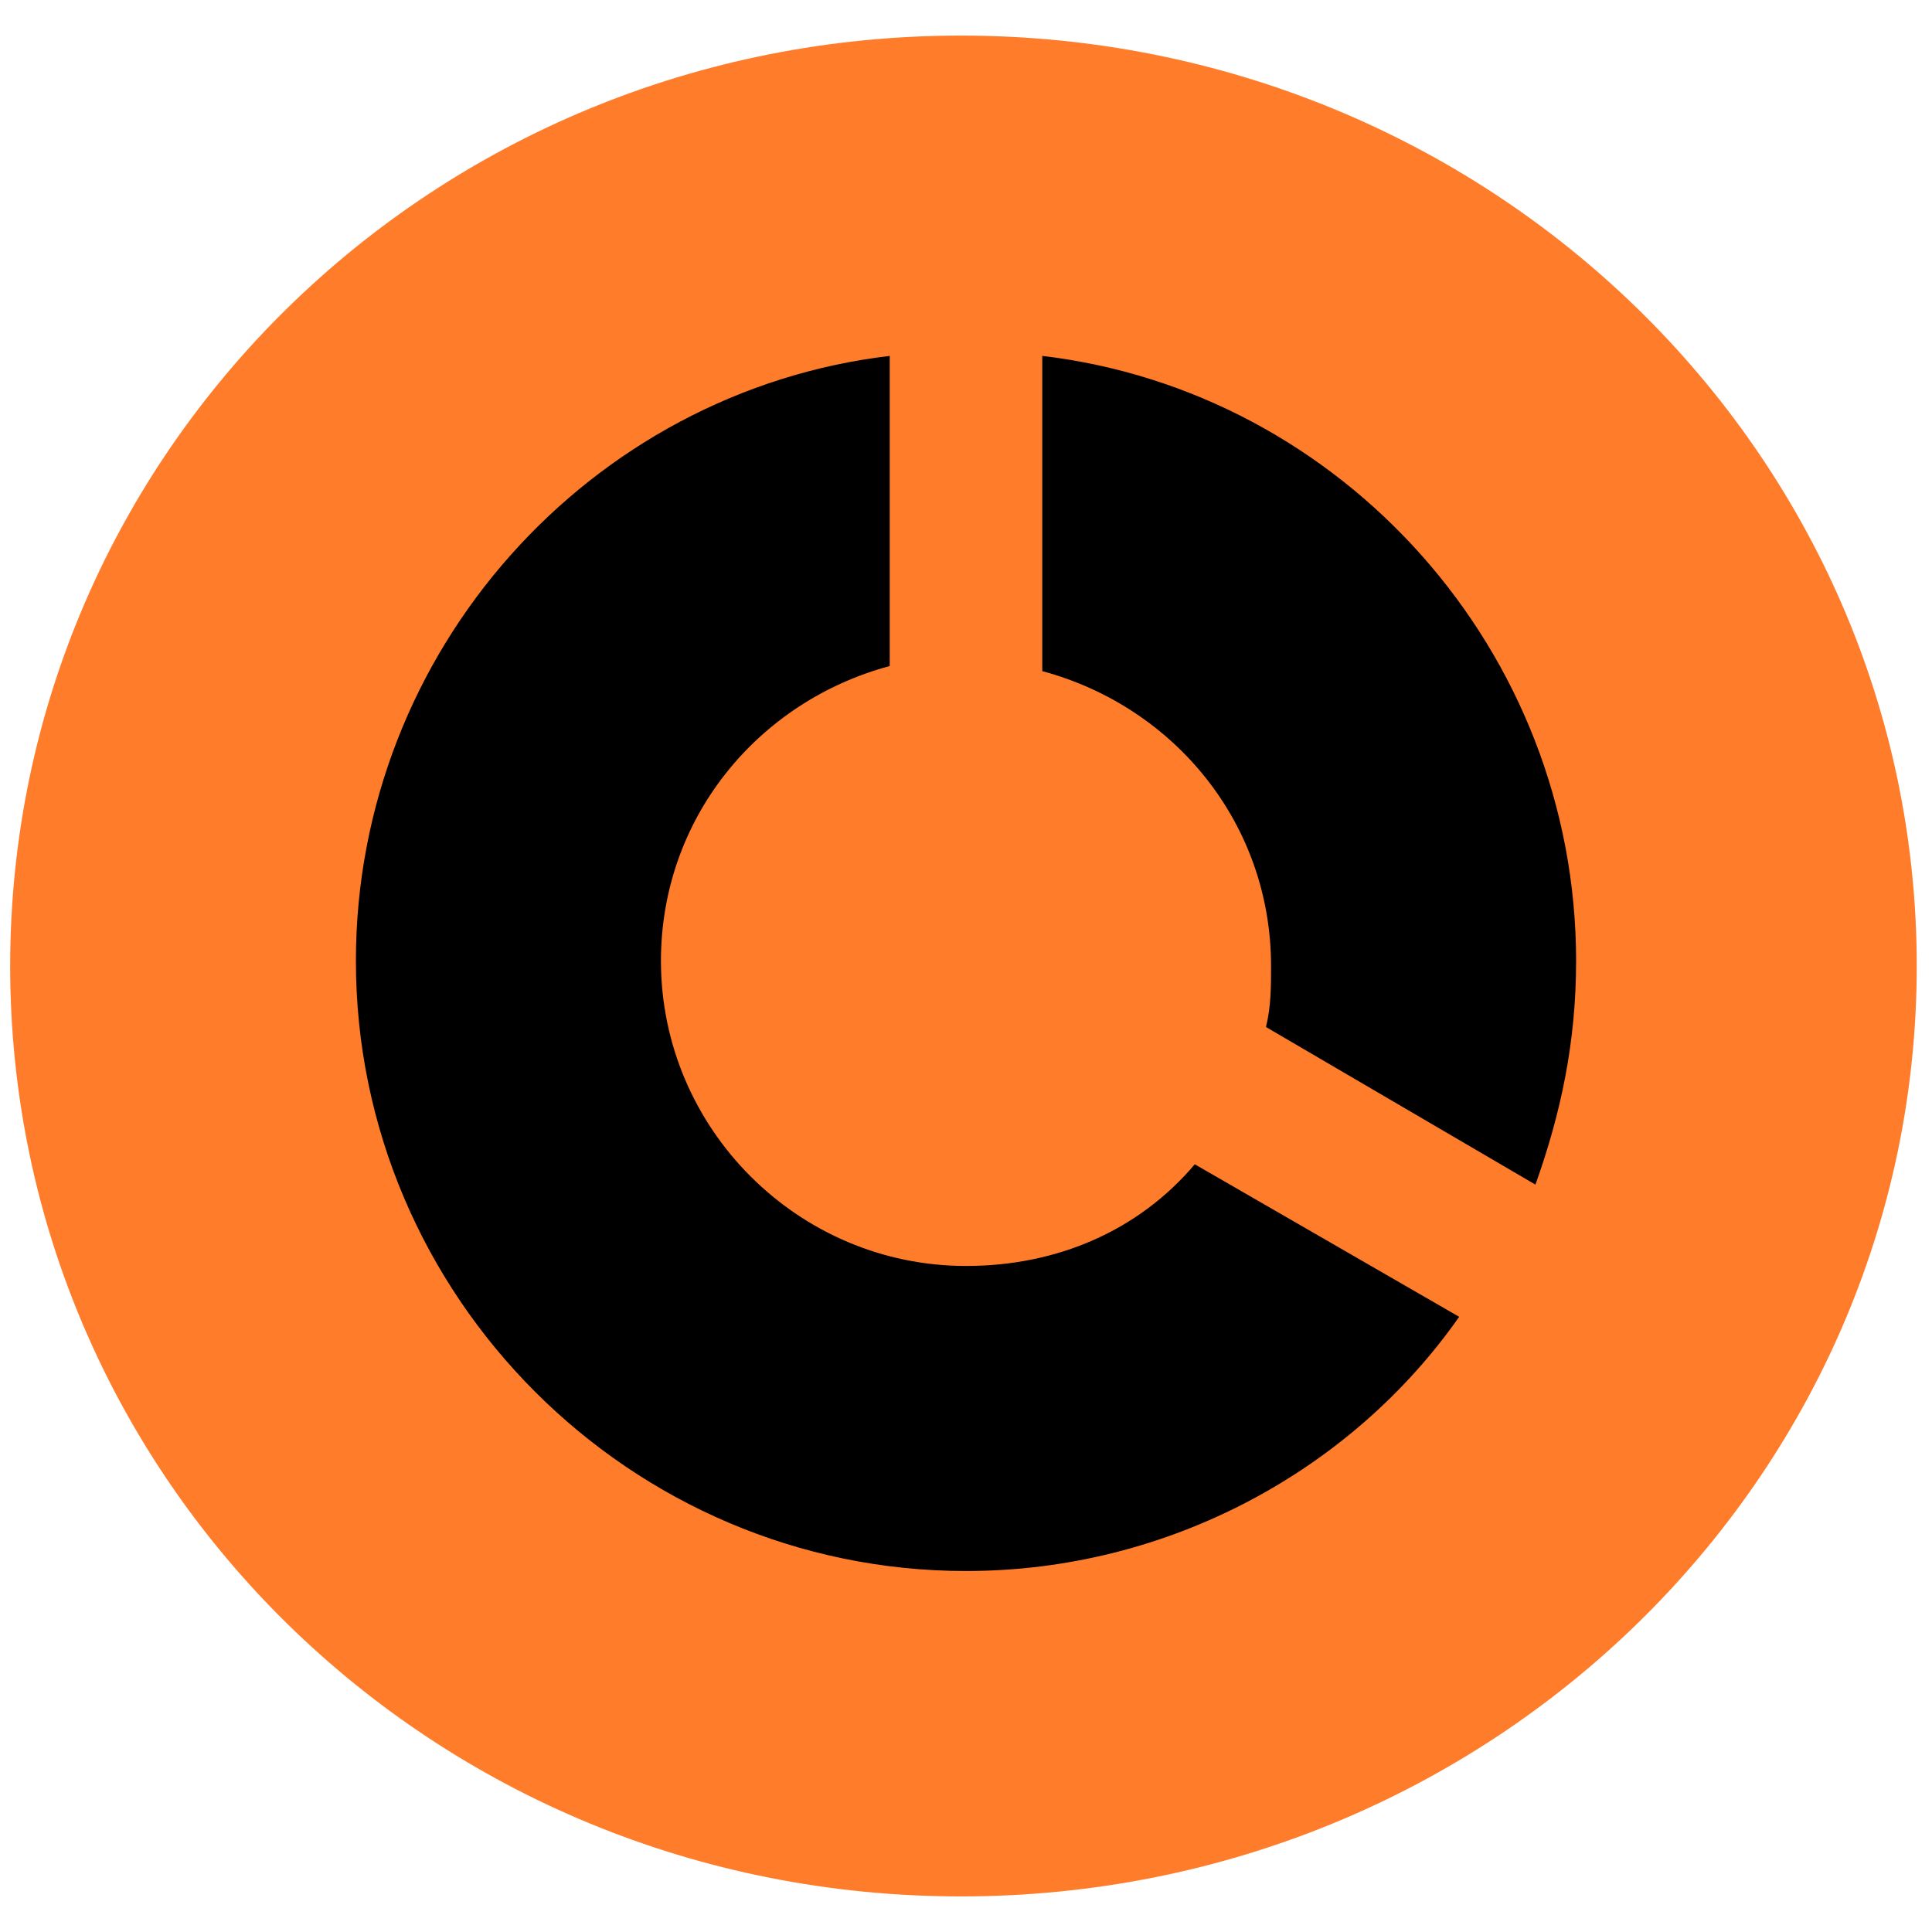
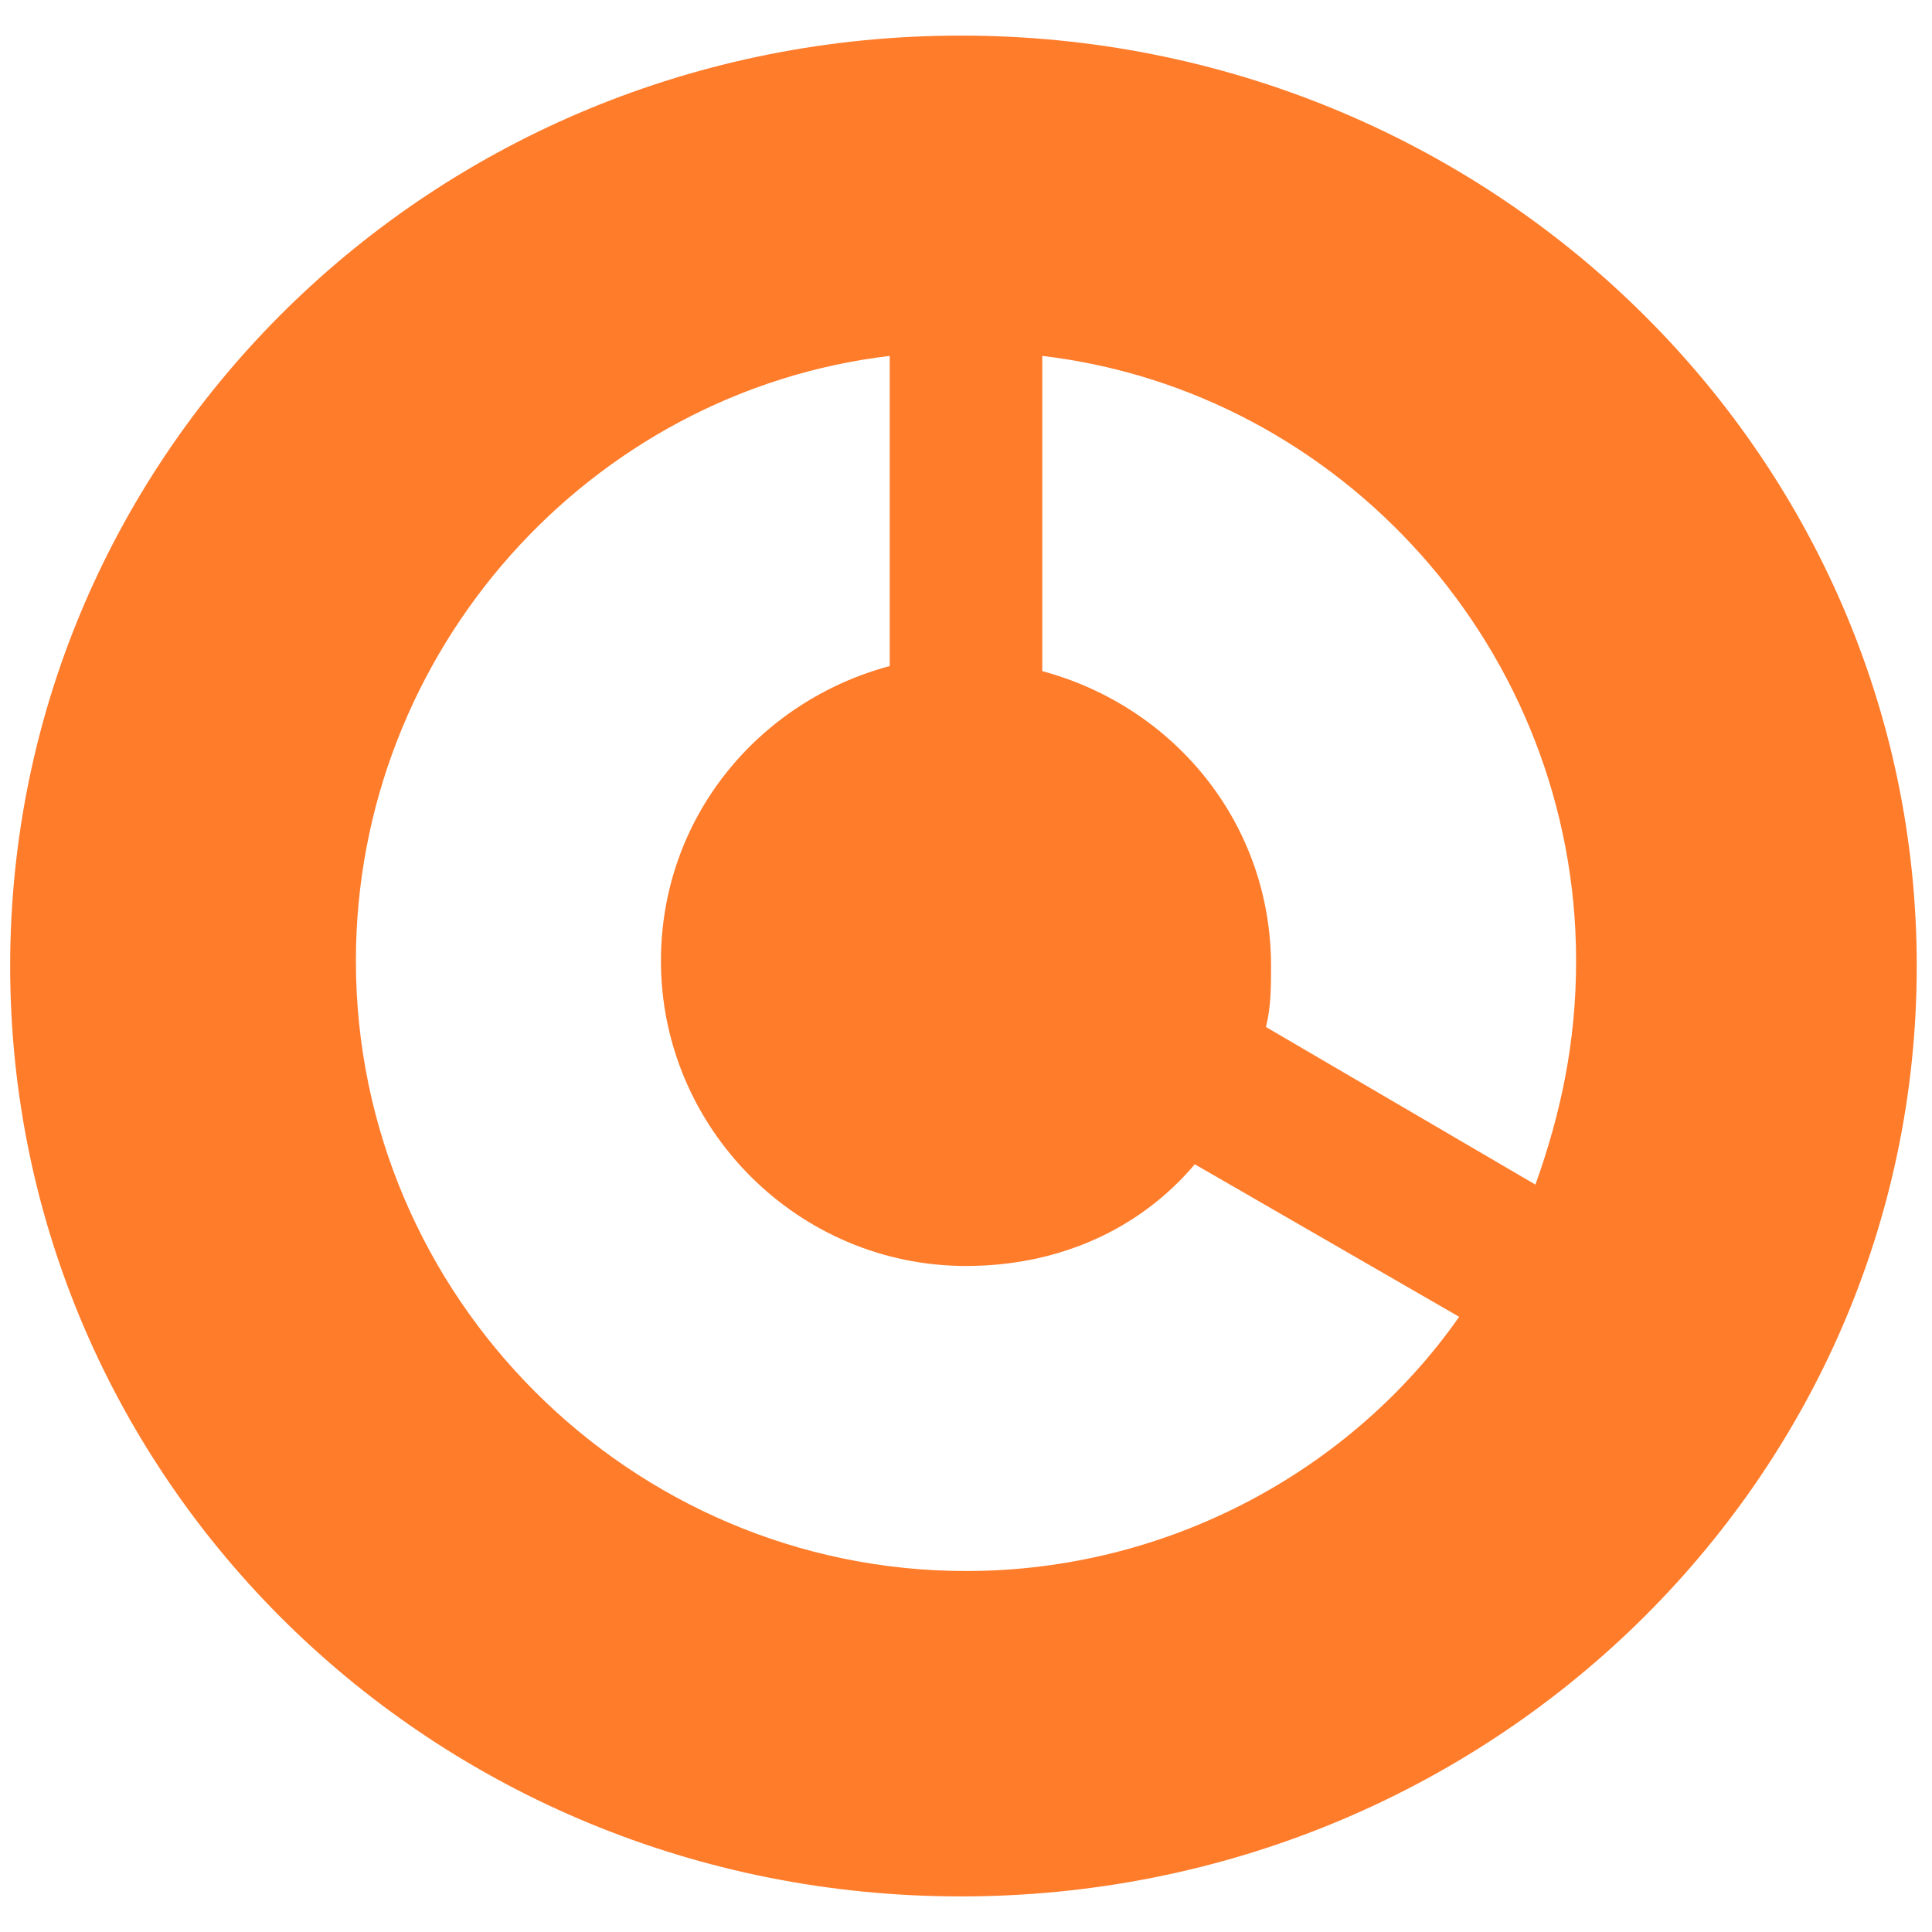
<svg xmlns="http://www.w3.org/2000/svg" version="1.1" id="Layer_1" x="0px" y="0px" viewBox="0 0 38 38" style="enable-background:new 0 0 38 38;" xml:space="preserve">
  <style type="text/css">
	.st0{fill-rule:evenodd;clip-rule:evenodd;fill:#FF7C2B;}
</style>
-   <ellipse cx="19" cy="19.2" rx="13.5" ry="13.9" />
-   <path class="st0" d="M37.7,19c0,10.1-8.4,18.3-18.8,18.3C8.5,37.3,0.2,29.1,0.2,19S8.5,0.7,18.9,0.7C29.3,0.7,37.7,8.9,37.7,19z   M17.5,7C11.6,7.7,7,12.8,7,18.9c0,6.6,5.4,12,12,12c4,0,7.6-2,9.7-5l-5.2-3c-1.1,1.3-2.7,2-4.5,2c-3.3,0-6-2.7-6-6  c0-2.8,1.9-5.1,4.5-5.8V7z M31,18.9c0,1.6-0.3,3-0.8,4.4l-5.3-3.1C25,19.8,25,19.4,25,19c0-2.8-1.9-5.1-4.5-5.8V7  C26.4,7.7,31,12.8,31,18.9z" />
+   <path class="st0" d="M37.7,19c0,10.1-8.4,18.3-18.8,18.3C8.5,37.3,0.2,29.1,0.2,19S8.5,0.7,18.9,0.7C29.3,0.7,37.7,8.9,37.7,19z   M17.5,7C11.6,7.7,7,12.8,7,18.9c0,6.6,5.4,12,12,12c4,0,7.6-2,9.7-5l-5.2-3c-1.1,1.3-2.7,2-4.5,2c-3.3,0-6-2.7-6-6  c0-2.8,1.9-5.1,4.5-5.8V7z M31,18.9c0,1.6-0.3,3-0.8,4.4l-5.3-3.1C25,19.8,25,19.4,25,19c0-2.8-1.9-5.1-4.5-5.8V7  C26.4,7.7,31,12.8,31,18.9" />
</svg>